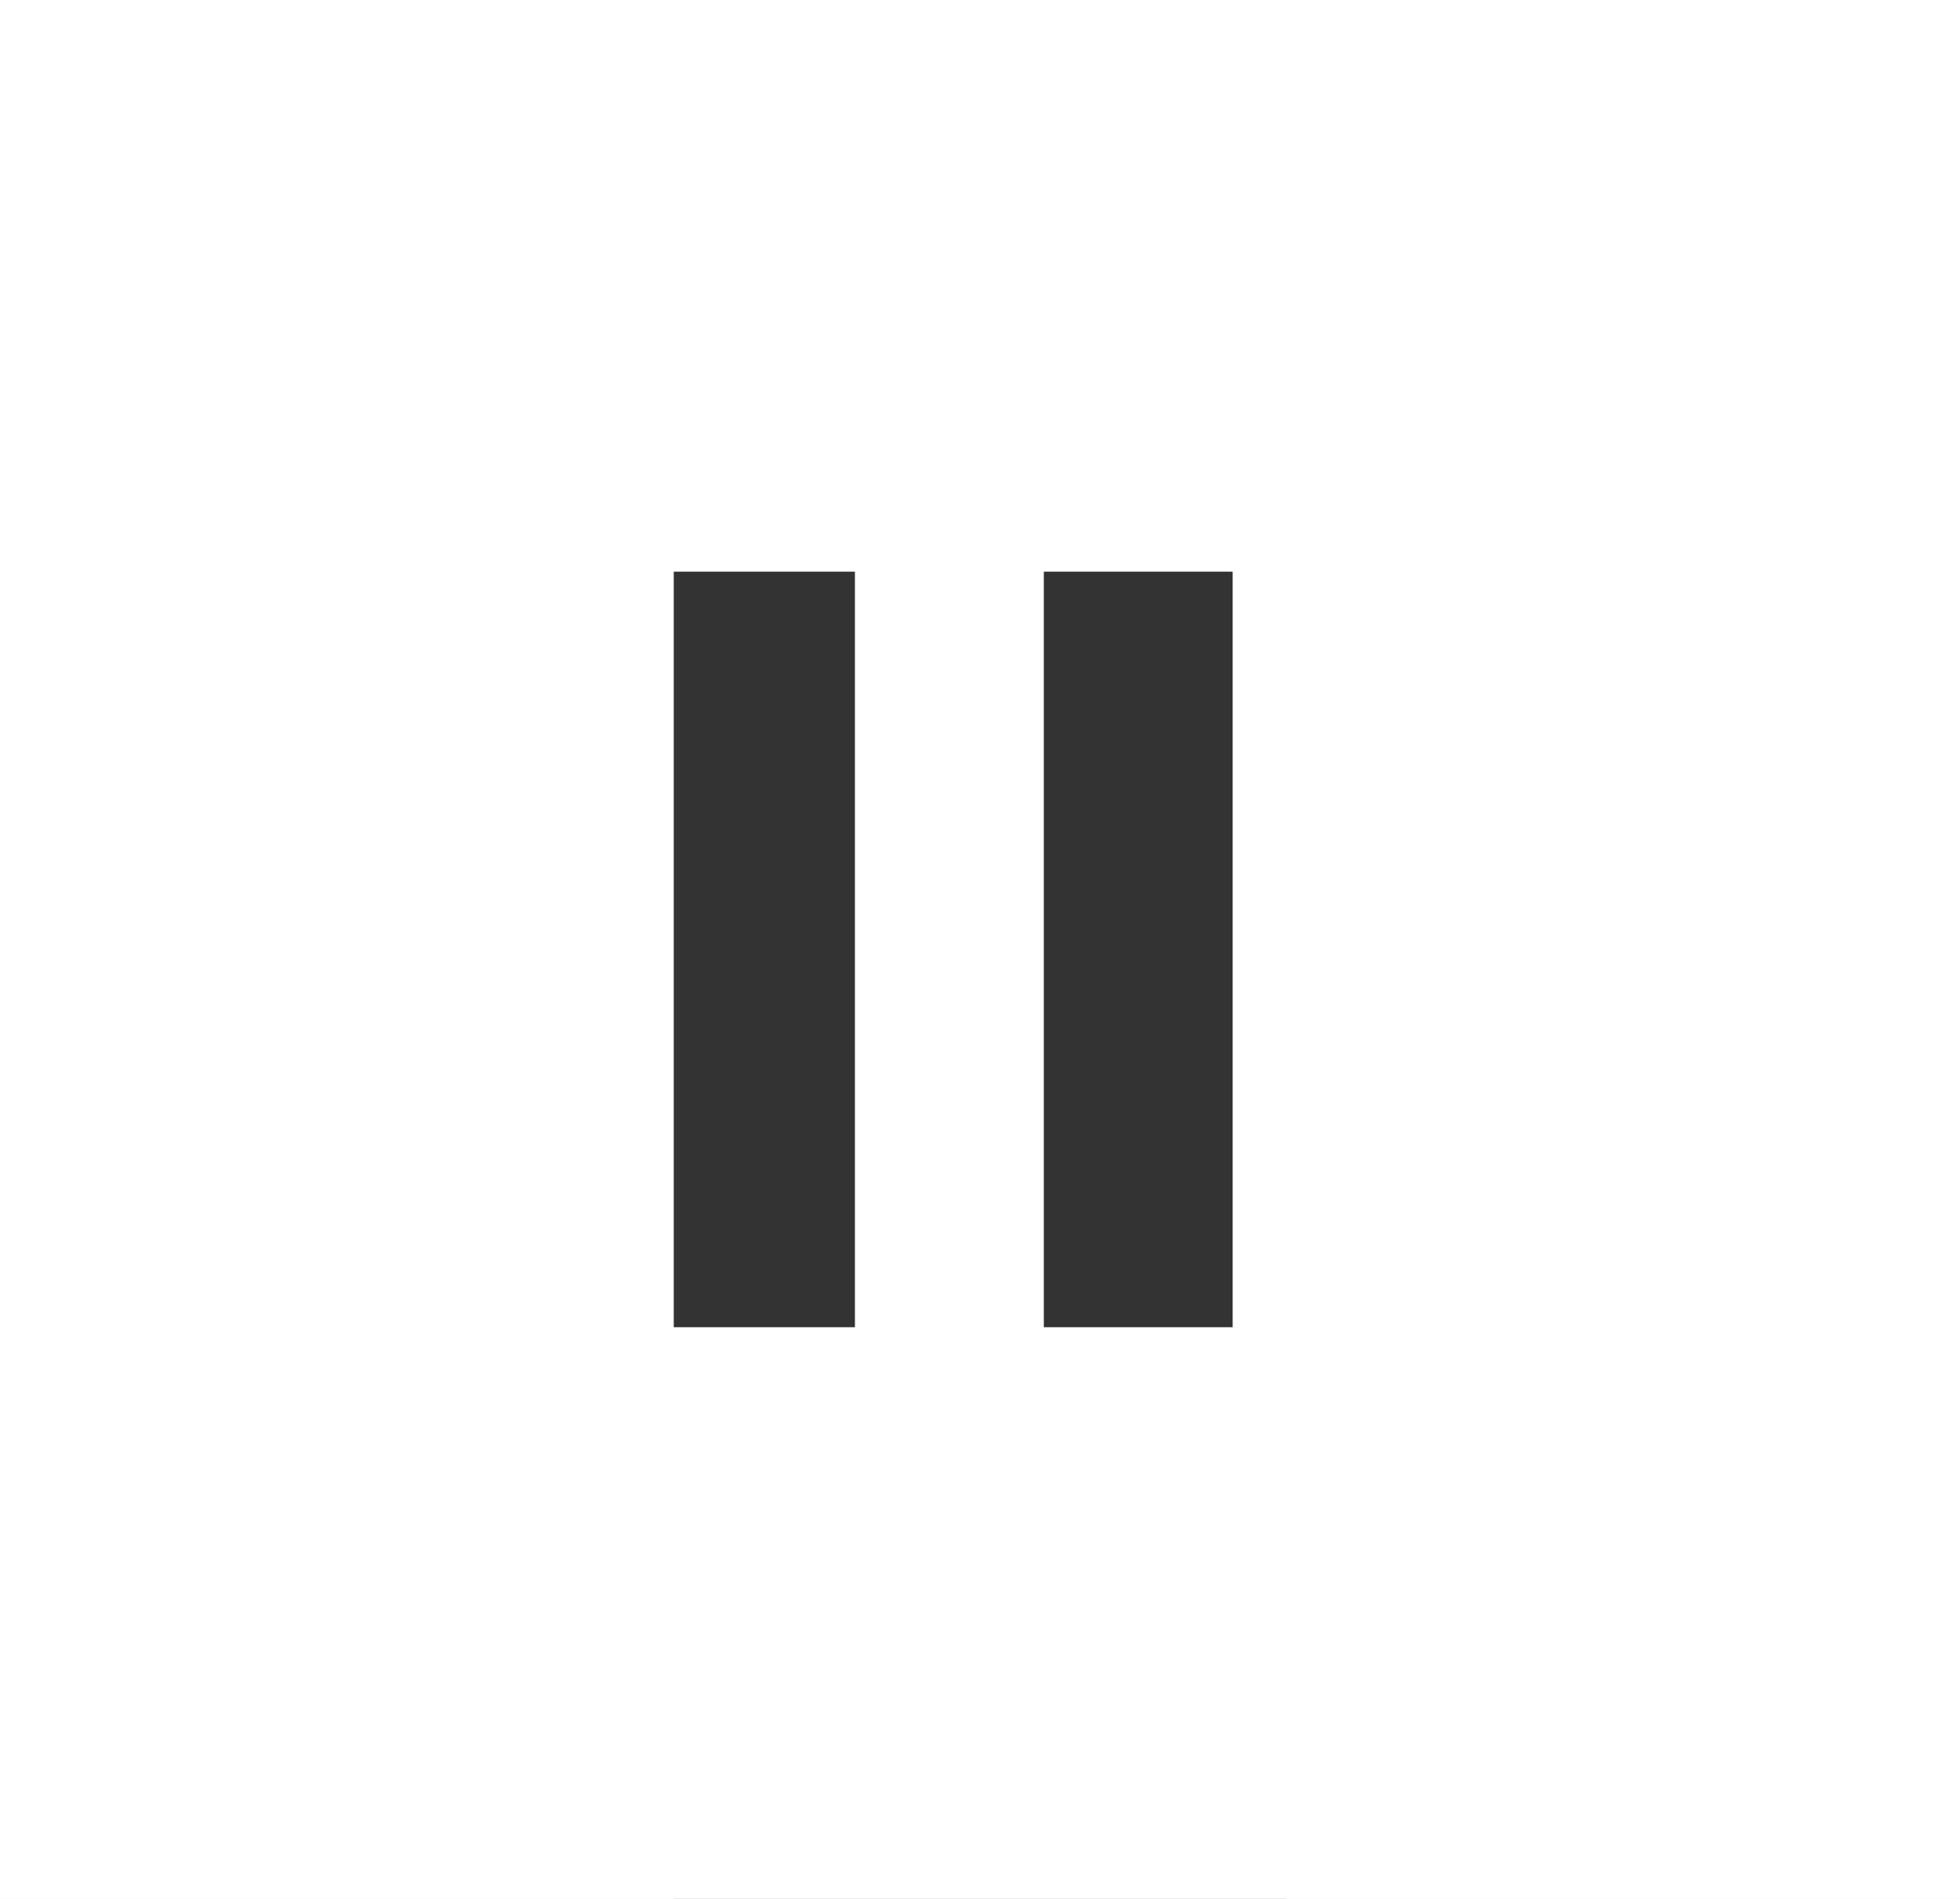
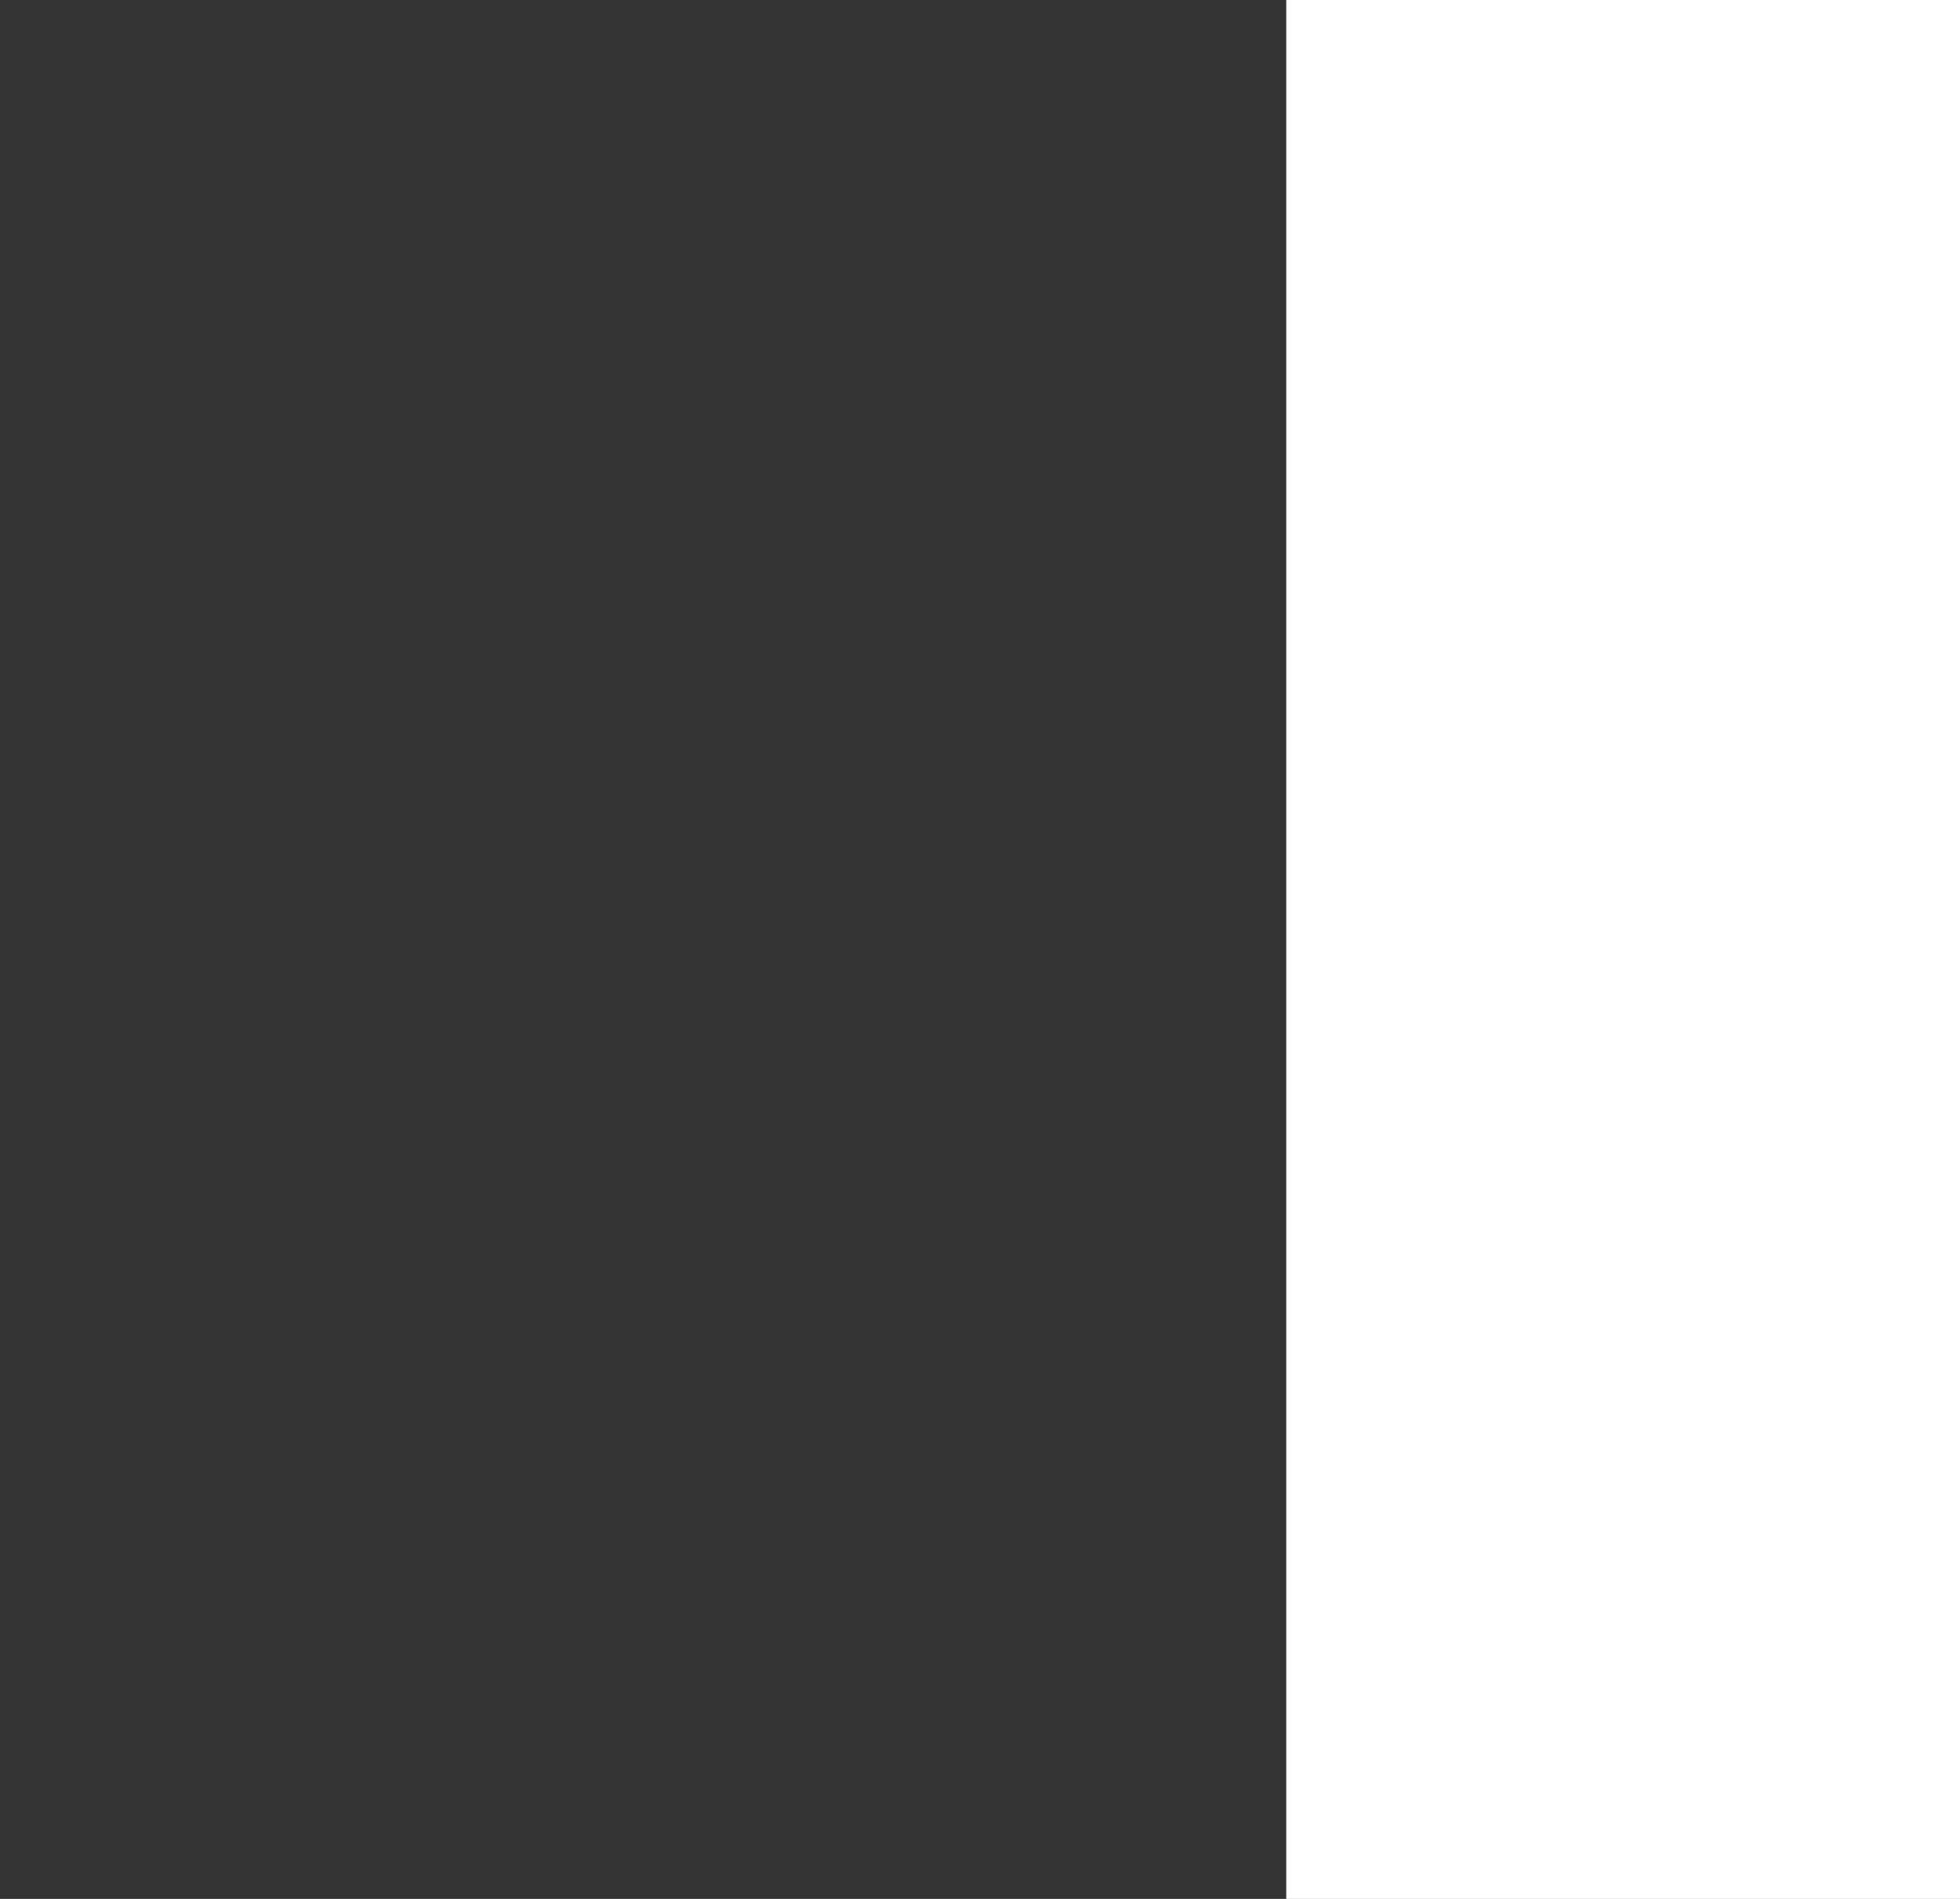
<svg xmlns="http://www.w3.org/2000/svg" width="32" height="31" viewBox="0 0 32 31">
  <rect x="0" y="0" width="32" height="31" fill="#333333" stroke="none" />
  <defs>
    <clipPath id="td1aa">
-       <path d="M20.125 21.667h-3.083V9.333h3.083zm-6.167 0h-3.083V9.333h3.083zM15.5.083C6.99.083.083 6.99.083 15.5S6.99 30.917 15.5 30.917 30.917 24.01 30.917 15.5 24.01.083 15.5.083z" />
-     </clipPath>
+       </clipPath>
  </defs>
  <g>
    <g>
      <g>
        <g />
        <g clip-path="url(#td1aa)">
          <g>
-             <path fill="#fff" d="M-3-3h37v37H-3z" />
-           </g>
+             </g>
        </g>
      </g>
    </g>
    <g>
-       <path fill="#fff" d="M0 0h11v31H0z" />
-     </g>
+       </g>
    <g>
      <path fill="#fff" d="M21 0h11v31H21z" />
    </g>
    <g transform="rotate(-90 16 4.5)">
-       <path fill="#fff" d="M11.5-11.5h9v32h-9z" />
-     </g>
+       </g>
    <g transform="rotate(-90 16 26.5)">
-       <path fill="#fff" d="M11.5 10.5h9v32h-9z" />
-     </g>
+       </g>
  </g>
</svg>